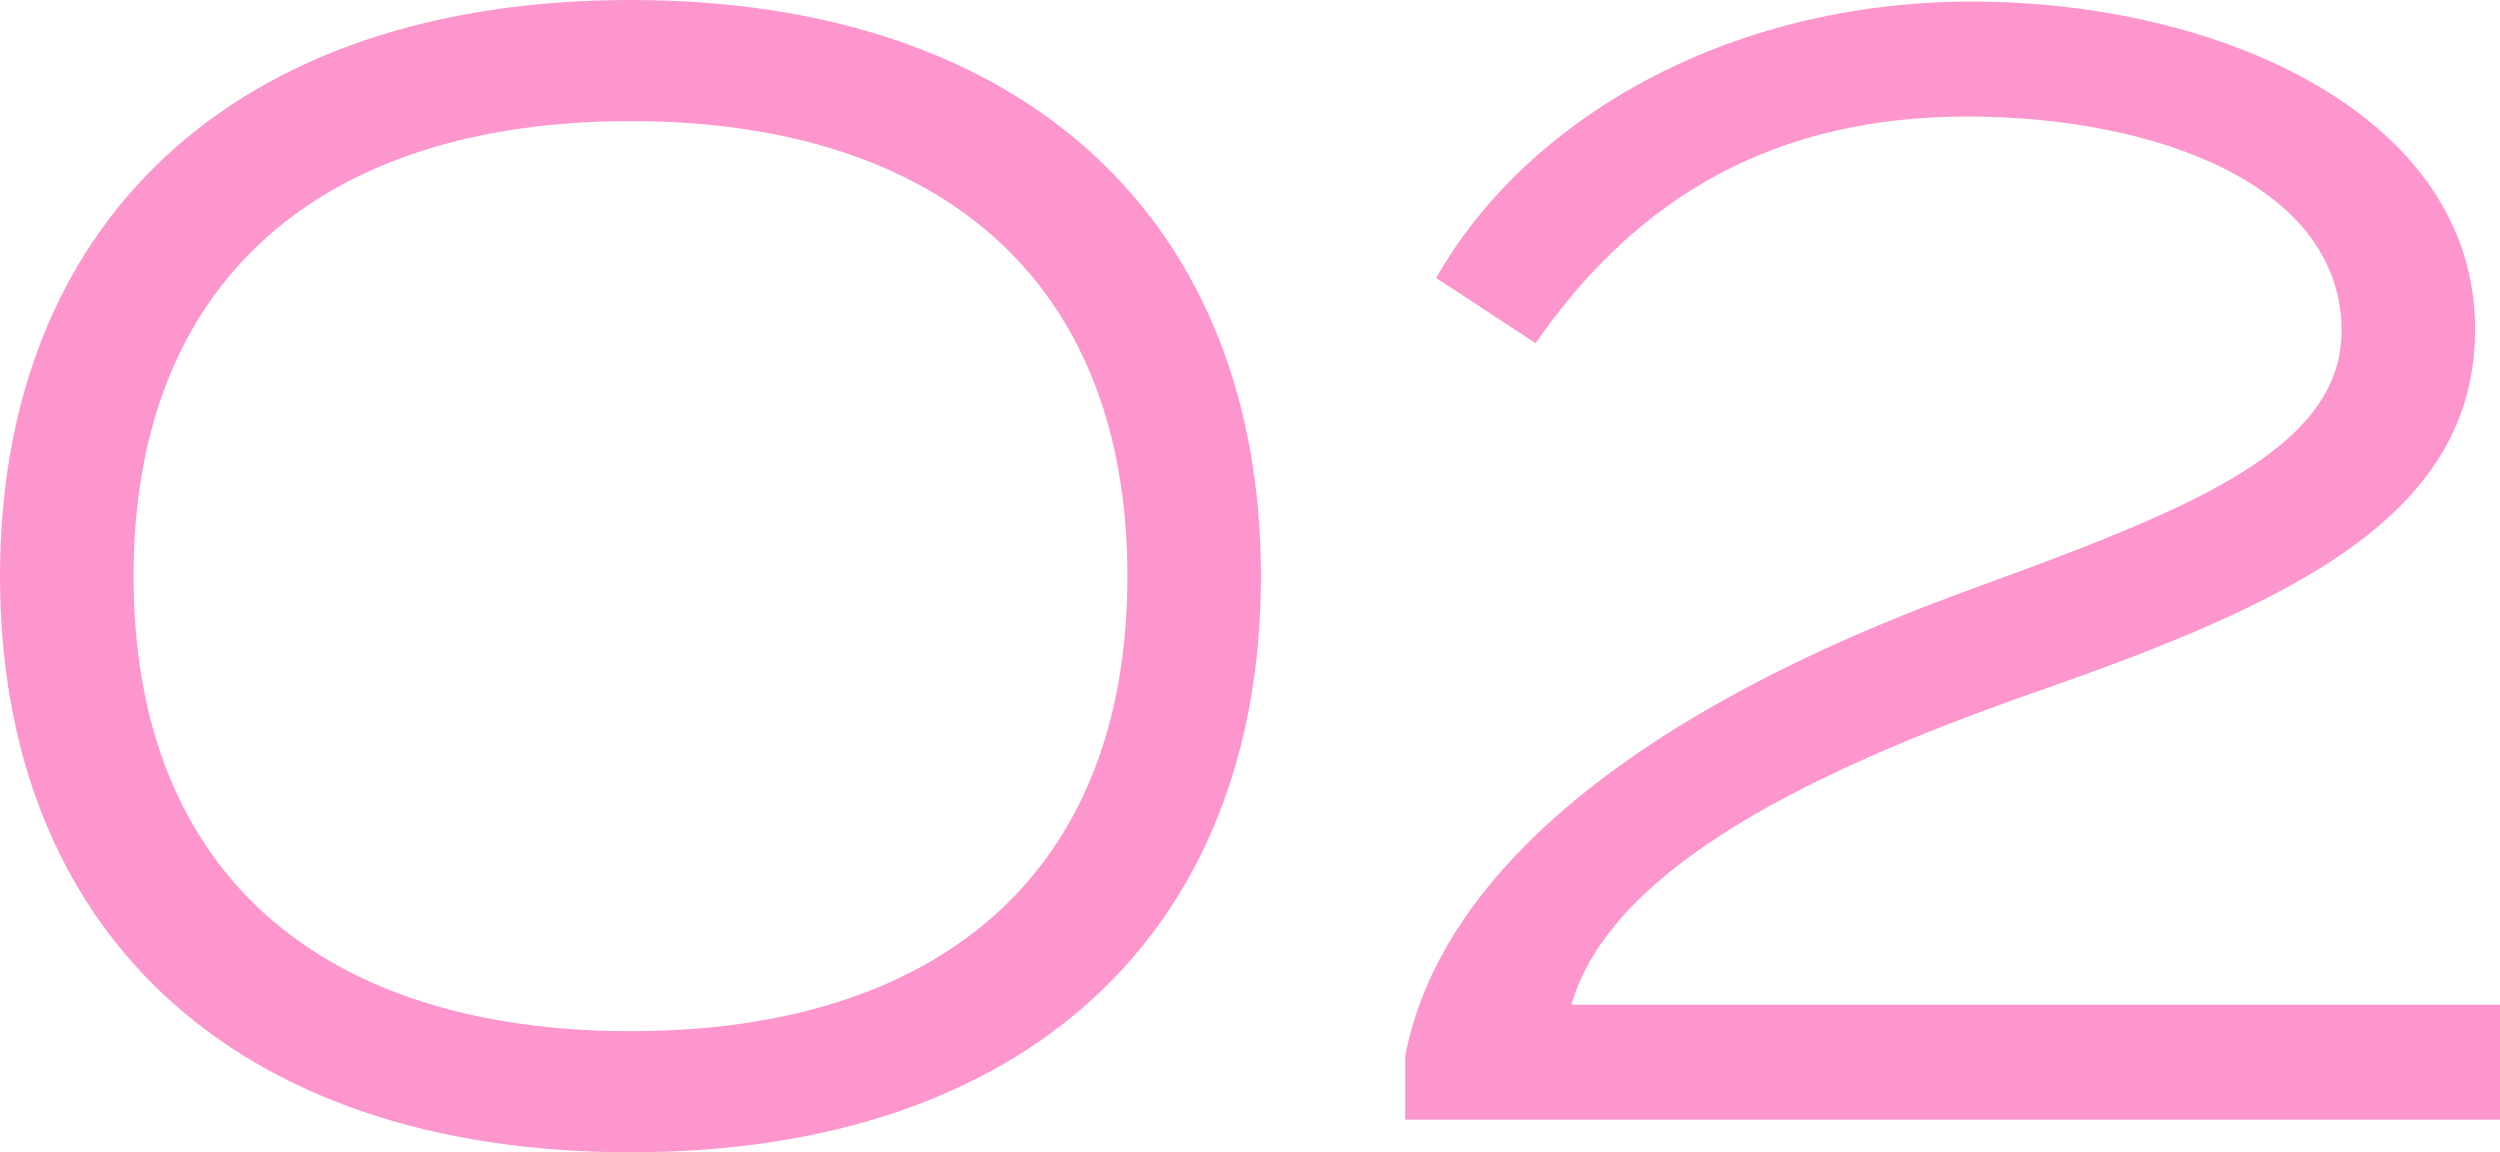
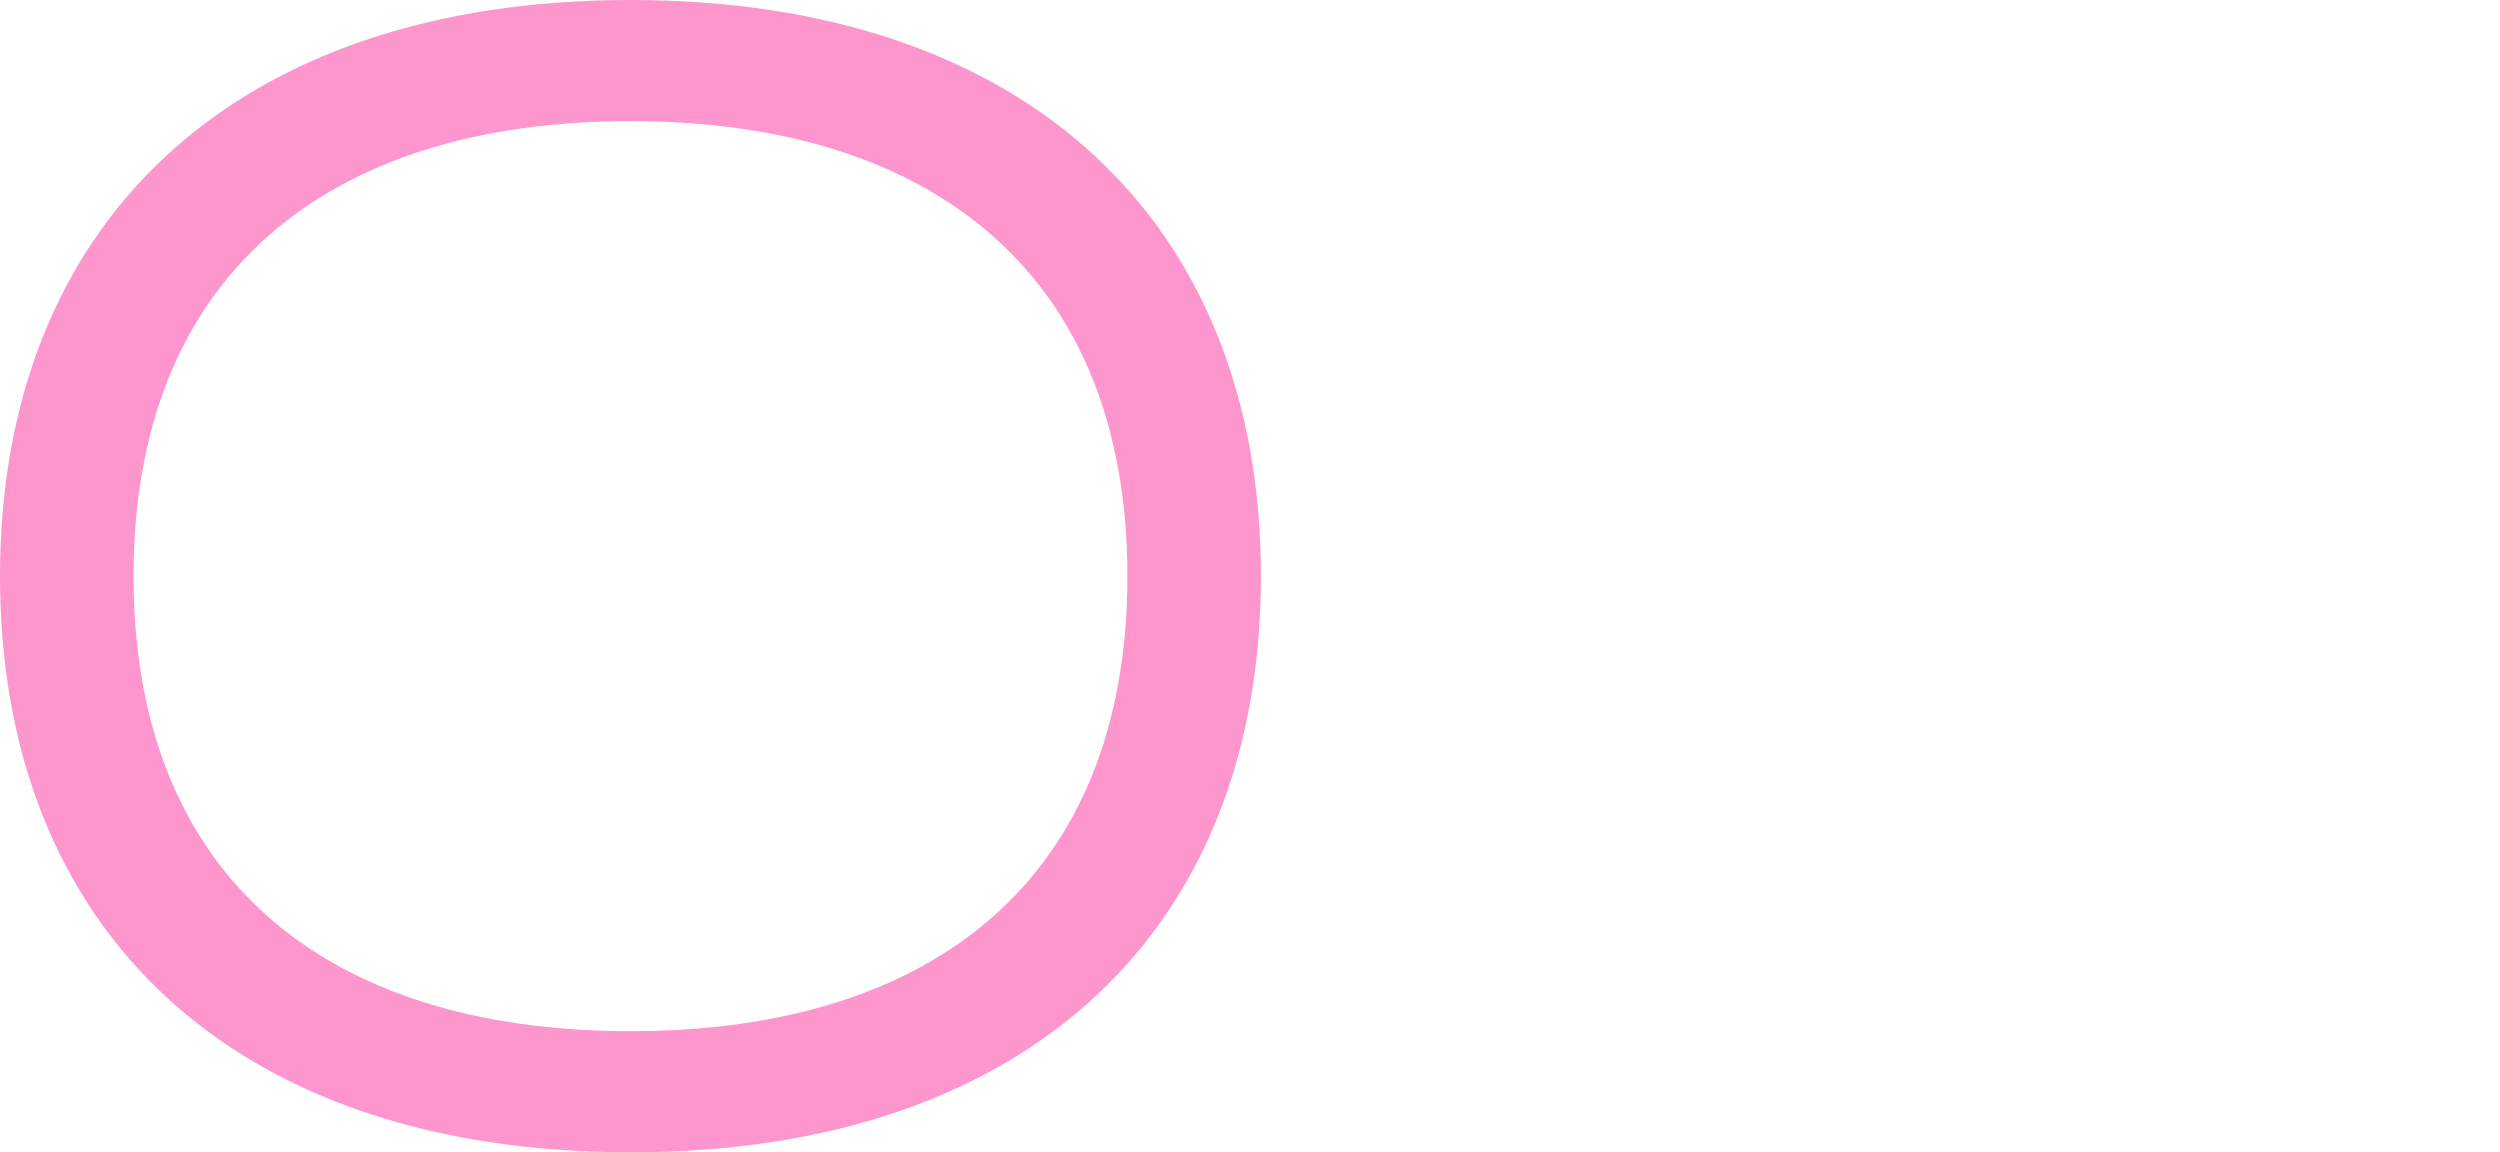
<svg xmlns="http://www.w3.org/2000/svg" width="158.415" height="73.016" viewBox="0 0 158.415 73.016">
-   <path d="M0,36.508C0,14.172,14.761,0,39.951,0S79.9,14.172,79.9,36.508,65.241,73.016,39.951,73.016,0,58.843,0,36.508Zm71.438,0c0-18.992-12.206-28.833-31.488-28.833S8.463,17.515,8.463,36.508,20.57,65.341,39.951,65.341,71.438,55.5,71.438,36.508Z" fill="#fc96cd" />
-   <path d="M116.089.09c15.838,0,31.876,7.286,31.876,20.758,0,11.806-11.507,17.315-27.945,23.024C104.571,49.282,93.065,55.479,90.7,63.654h58.843V70.94H80.17V66.908C82.436,55,95.42,44.872,115.589,37.486c13.772-5.02,23.913-8.852,23.913-16.527,0-9.252-11.806-13.584-23.713-13.584S95.031,12.2,88.433,21.737l-6.3-4.132C87.756,7.665,100.44.09,116.089.09Z" transform="translate(8.873 0.01)" fill="#fc96cd" />
+   <path d="M0,36.508C0,14.172,14.761,0,39.951,0S79.9,14.172,79.9,36.508,65.241,73.016,39.951,73.016,0,58.843,0,36.508m71.438,0c0-18.992-12.206-28.833-31.488-28.833S8.463,17.515,8.463,36.508,20.57,65.341,39.951,65.341,71.438,55.5,71.438,36.508Z" fill="#fc96cd" />
</svg>